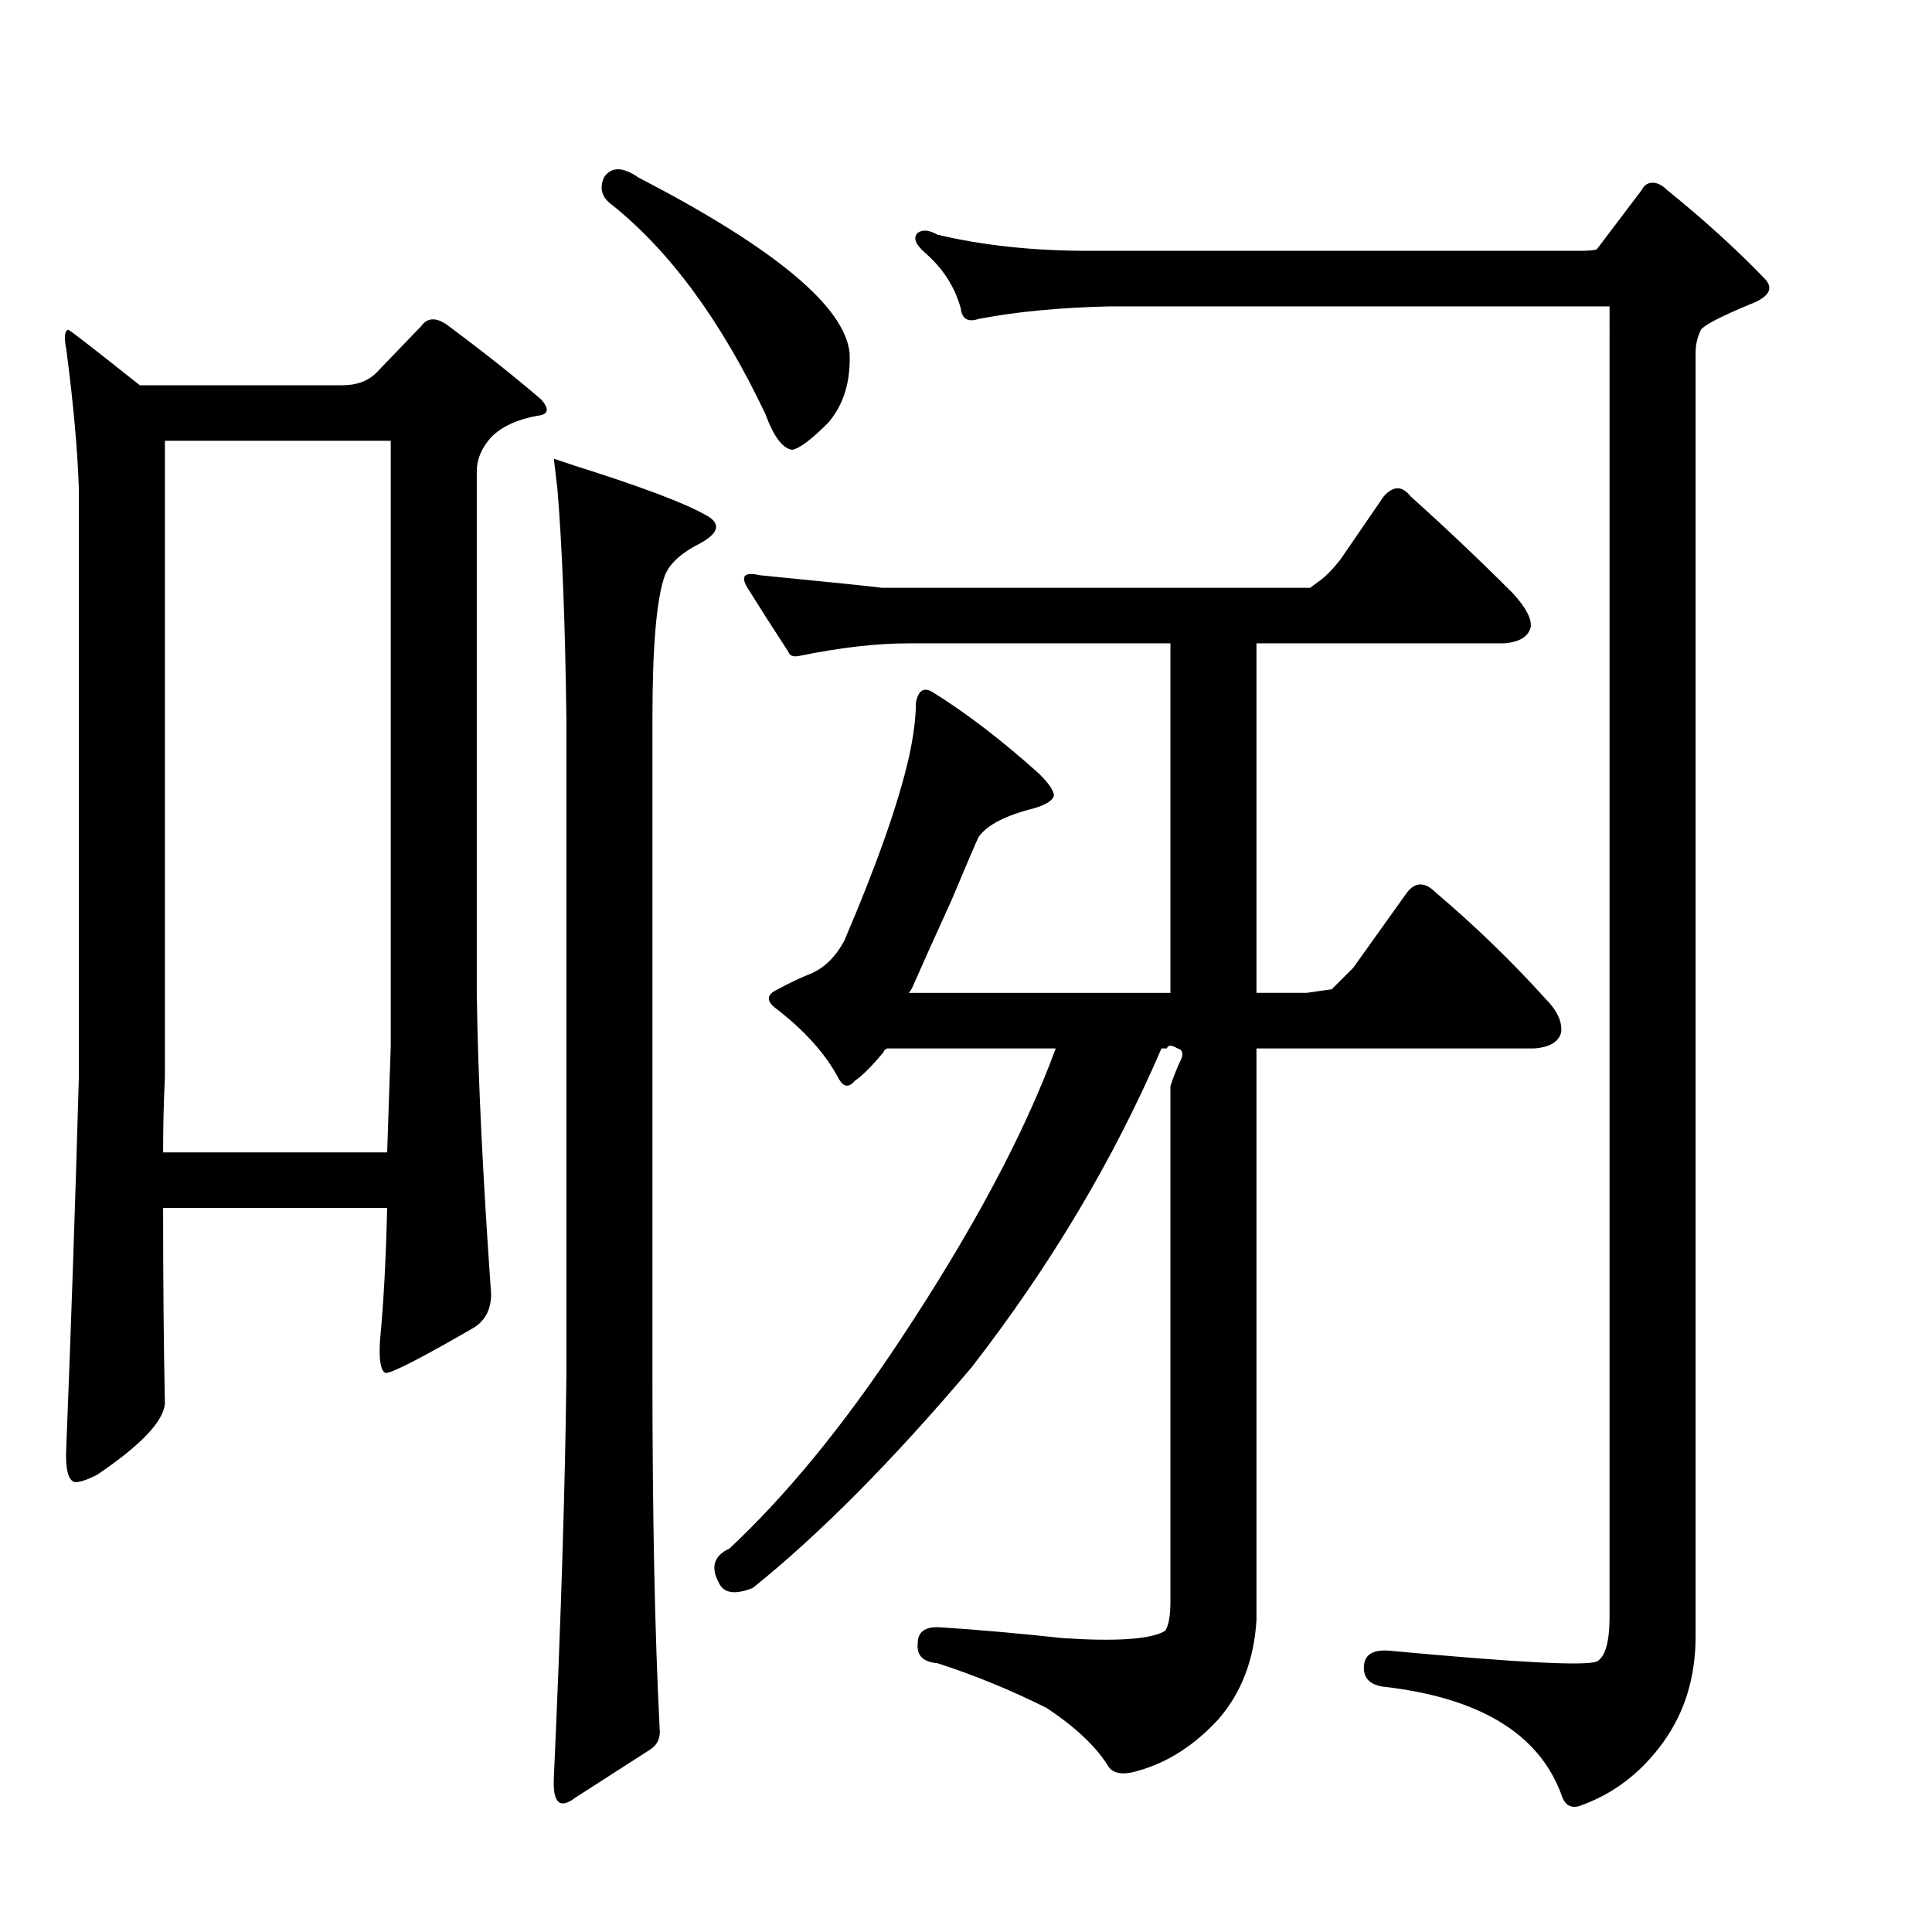
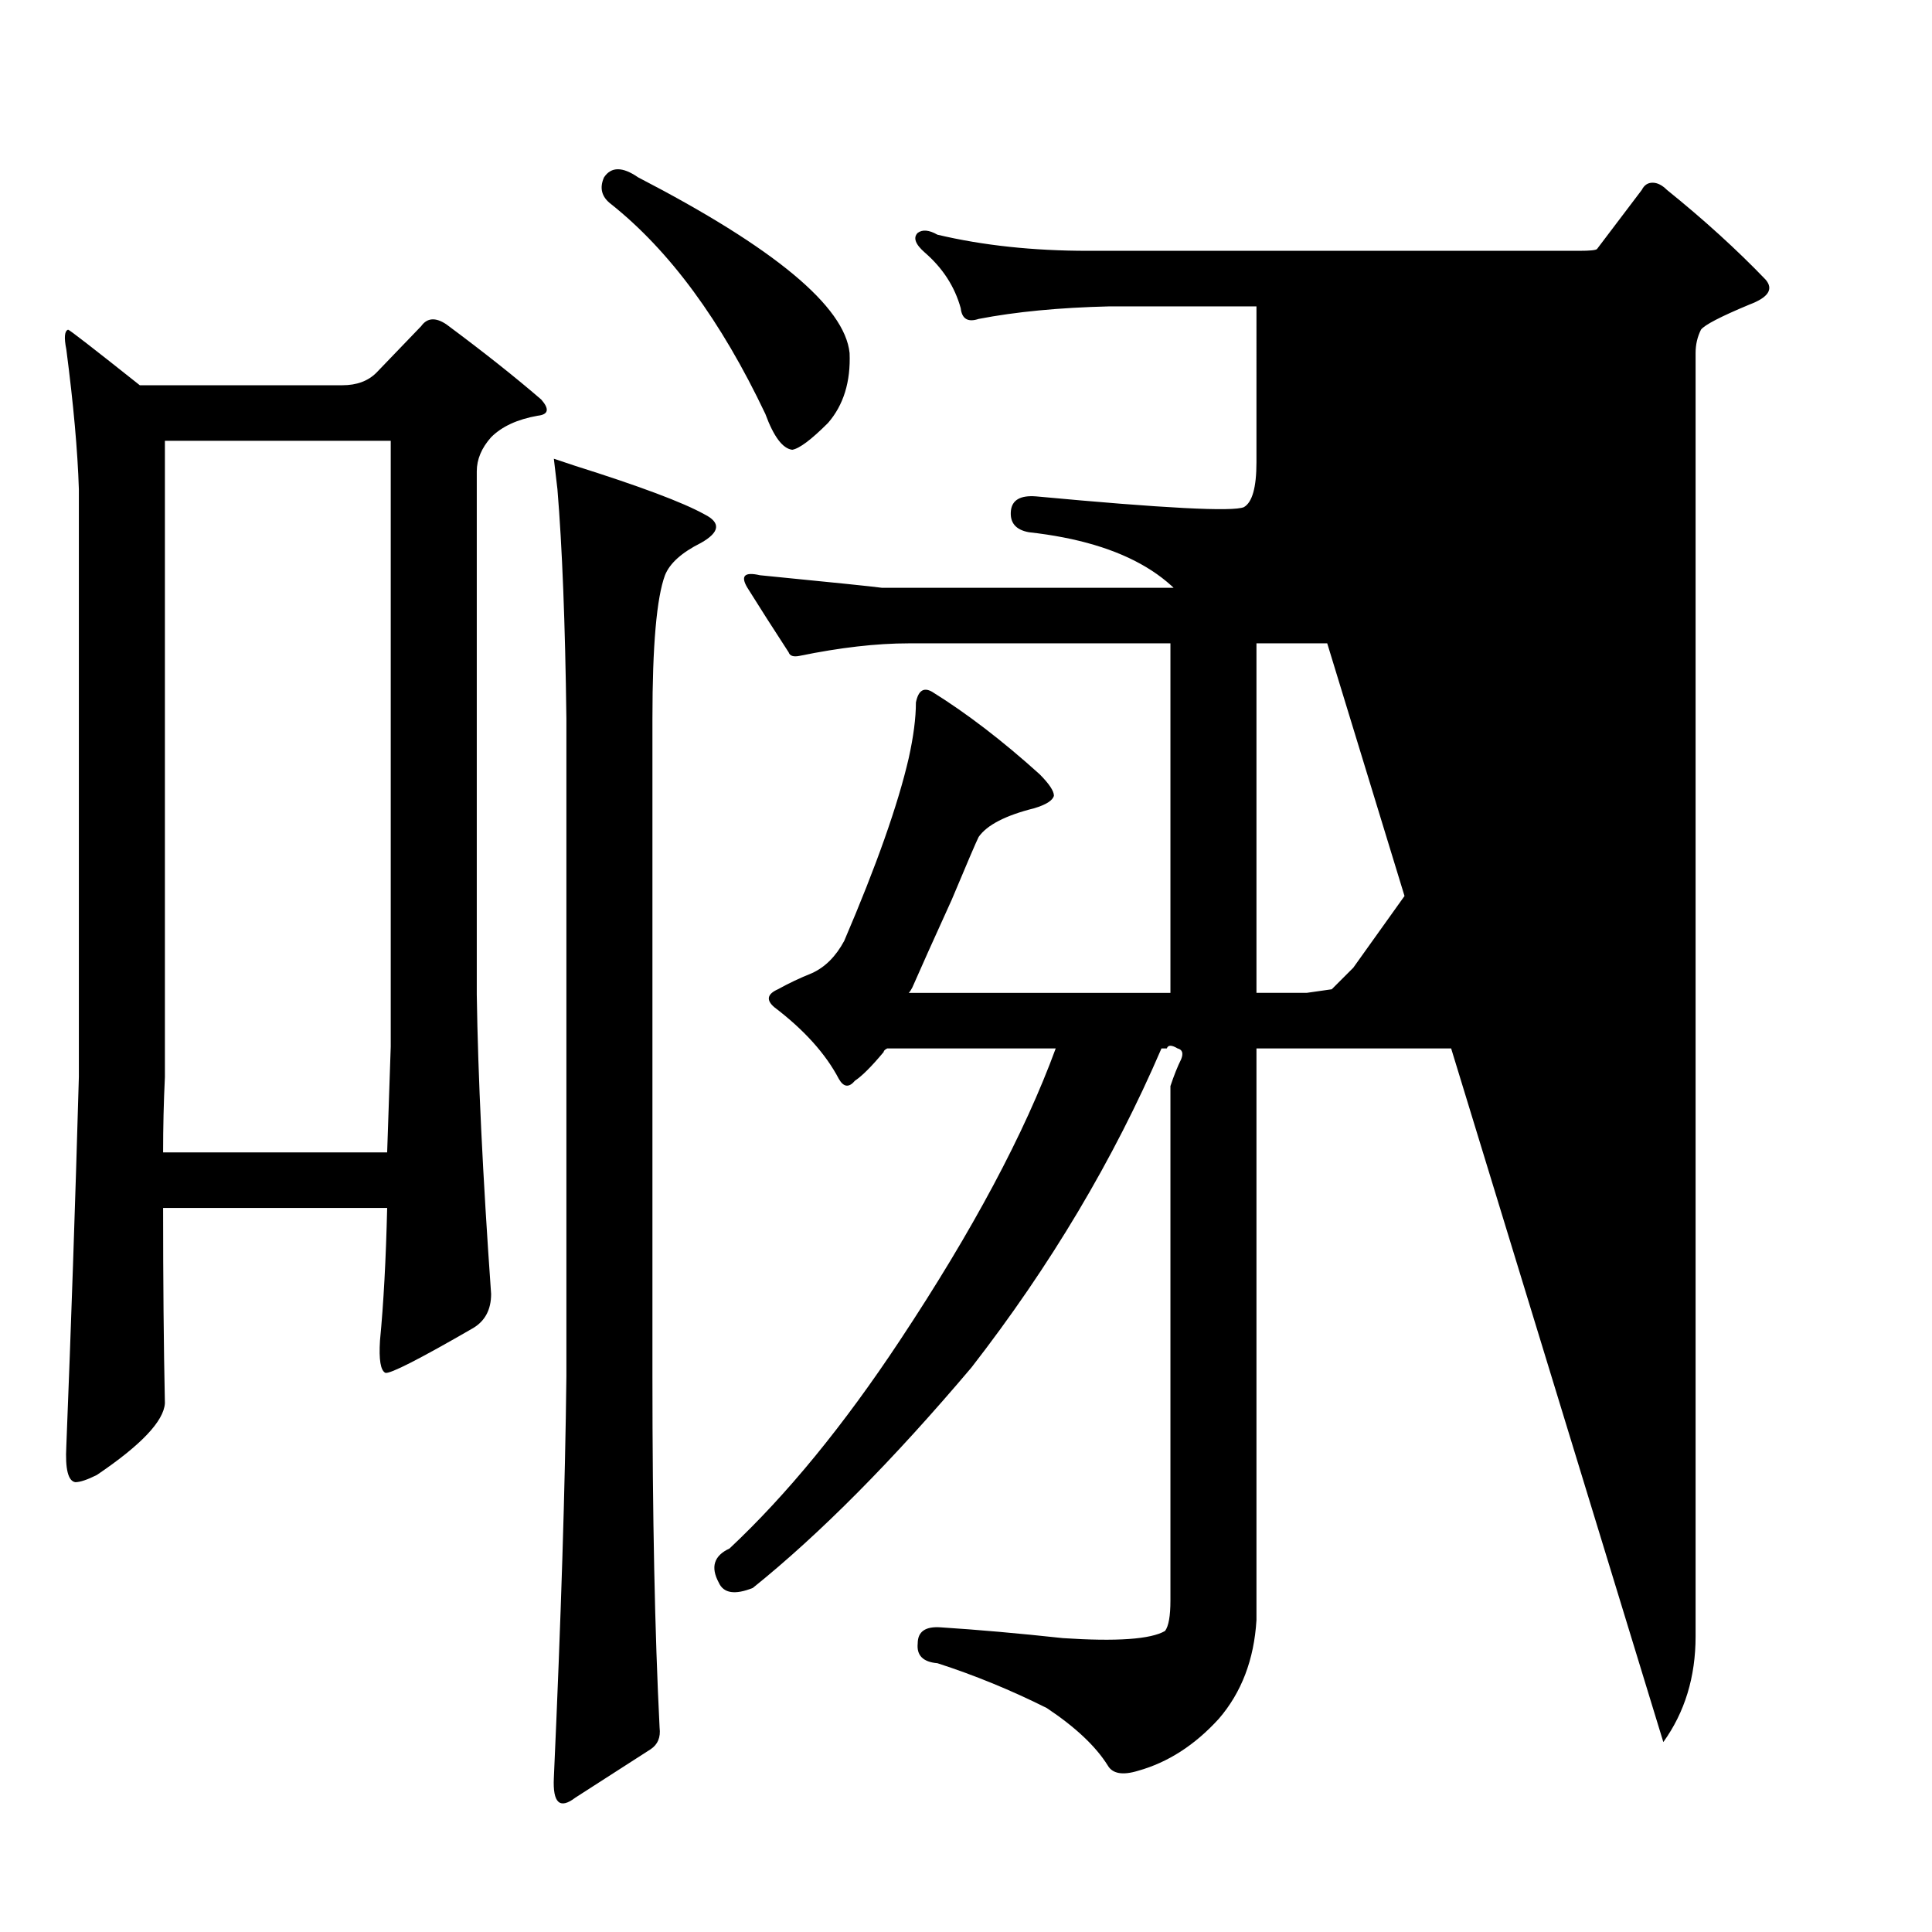
<svg xmlns="http://www.w3.org/2000/svg" version="1.1" id="图层_1" x="0px" y="0px" width="1000px" height="1000px" viewBox="0 0 1000 1000" enable-background="new 0 0 1000 1000" xml:space="preserve">
-   <path d="M84.424,625.232c0,37.732,0.304,71.436,0.928,101.123c-0.623,9.277-12.379,21.657-35.254,37.109  c-4.958,2.479-8.668,3.711-11.133,3.711c-3.711-0.608-5.262-6.799-4.639-18.555c2.464-61.839,4.639-125.549,6.494-191.113V253.211  c-0.623-19.787-2.783-43.908-6.494-72.363c-1.247-6.175-0.928-9.582,0.928-10.205c0.609,0,12.988,9.597,37.109,28.76h104.834  c7.422,0,13.293-2.16,17.627-6.494l23.193-24.121c3.088-4.319,7.422-4.639,12.988-0.928c19.164,14.235,35.558,27.224,49.17,38.965  c4.32,4.958,3.711,7.741-1.855,8.35c-10.524,1.855-18.555,5.566-24.121,11.133c-4.958,5.566-7.422,11.452-7.422,17.627v270.898  c0.609,42.067,3.088,93.701,7.422,154.932c0,8.045-3.102,13.916-9.277,17.627c-27.832,16.091-42.995,23.816-45.459,23.193  c-2.479-1.232-3.406-6.799-2.783-16.699c1.855-19.163,3.088-42.053,3.711-68.652H84.424z M84.424,596.473h115.967  c0.609-17.308,1.232-35.559,1.855-54.736V228.162H85.352v329.346C84.728,570.496,84.424,583.484,84.424,596.473z M286.67,237.439  c0,0,3.711,1.247,11.133,3.711c33.398,10.524,55.664,18.874,66.797,25.049c8.654,4.334,8.031,9.277-1.855,14.844  c-9.901,4.958-16.09,10.524-18.555,16.699c-4.334,11.756-6.494,36.501-6.494,74.219v340.479c0,72.363,1.232,132.971,3.711,181.836  c0.609,4.943-0.928,8.654-4.639,11.133l-38.965,25.049c-8.045,6.175-11.756,2.783-11.133-10.205  c3.711-82.264,5.871-151.525,6.494-207.813V371.961c-0.623-49.475-2.174-89.063-4.639-118.75  C287.279,242.701,286.67,237.439,286.67,237.439z M312.646,91.785c3.711-5.566,9.582-5.566,17.627,0  c70.508,36.501,106.994,66.797,109.473,90.918c0.609,14.844-3.102,26.904-11.133,36.182c-8.668,8.669-14.844,13.308-18.555,13.916  c-4.958-0.608-9.596-6.799-13.916-18.555c-22.889-48.242-49.489-84.424-79.785-108.545C311.4,101.99,310.168,97.352,312.646,91.785z   M678.174,304.236c0,0,1.232-0.928,3.711-2.783c3.711-2.464,7.726-6.494,12.061-12.061l22.266-32.471  c4.943-5.566,9.582-5.566,13.916,0c17.931,16.091,35.558,32.79,52.881,50.098c6.799,7.422,9.886,13.308,9.277,17.627  c-1.247,4.958-5.885,7.741-13.916,8.35H650.342v180.908h25.977l12.988-1.855l11.133-11.133l27.832-38.965  c4.32-5.566,9.277-5.566,14.844,0c20.41,17.322,39.269,35.573,56.592,54.736c6.175,6.189,8.958,12.061,8.35,17.627  c-1.247,4.958-5.885,7.741-13.916,8.35H650.342v295.947c-1.247,20.41-7.741,37.414-19.482,51.025  c-12.379,13.597-26.295,22.57-41.748,26.904c-8.045,2.464-13.307,1.536-15.771-2.783c-6.19-9.9-16.699-19.802-31.543-29.688  c-18.555-9.277-37.428-17.019-56.592-23.193c-7.422-0.623-10.828-4.03-10.205-10.205c0-6.189,4.015-8.973,12.061-8.35  c19.164,1.232,40.197,3.088,63.086,5.566c27.832,1.855,45.459,0.608,52.881-3.711c1.855-2.479,2.783-7.741,2.783-15.771v-266.26  c1.855-5.566,3.711-10.205,5.566-13.916c1.232-3.088,0.609-4.943-1.855-5.566c-3.102-1.855-4.958-1.855-5.566,0h-2.783  c-24.744,57.52-57.52,112.575-98.34,165.137c-40.82,48.242-78.553,86.279-113.184,114.111c-9.277,3.711-15.163,2.783-17.627-2.783  c-4.334-8.03-2.479-13.916,5.566-17.627c29.688-27.832,59.056-63.694,88.135-107.617c37.718-56.896,64.623-107.298,80.713-151.221  h-87.207c-1.247,0.623-1.855,1.247-1.855,1.855c-6.19,7.422-11.133,12.38-14.844,14.844c-3.102,3.711-5.885,3.406-8.35-0.928  c-6.813-12.988-17.946-25.354-33.398-37.109c-4.334-3.711-3.711-6.799,1.855-9.277c5.566-3.088,11.437-5.871,17.627-8.35  c6.799-3.088,12.365-8.654,16.699-16.699c16.699-38.965,27.832-70.508,33.398-94.629c2.464-11.133,3.711-20.715,3.711-28.76  c1.232-6.175,4.015-8.03,8.35-5.566c17.931,11.133,36.486,25.368,55.664,42.676c4.943,4.958,7.422,8.669,7.422,11.133  c-0.623,2.479-4.03,4.639-10.205,6.494c-14.844,3.711-24.44,8.669-28.76,14.844c-1.247,2.479-5.885,13.308-13.916,32.471  c-9.277,20.41-16.09,35.573-20.41,45.459c-0.623,1.247-1.247,2.175-1.855,2.783h135.449V332.996H470.361  c-16.699,0-35.573,2.175-56.592,6.494c-3.102,0.623-4.958,0-5.566-1.855c-8.045-12.365-15.163-23.498-21.338-33.398  c-3.711-6.175-1.551-8.35,6.494-6.494c37.718,3.711,58.752,5.886,63.086,6.494h210.596  C674.463,304.236,678.174,304.236,678.174,304.236z M860.938,901.697c-11.133,15.452-25.049,26.281-41.748,32.471  c-5.566,2.464-9.277,0.608-11.133-5.566c-11.756-31.543-42.676-50.098-92.773-55.664c-6.813-1.247-9.901-4.958-9.277-11.133  c0.609-5.566,4.943-8.045,12.988-7.422c66.174,6.175,102.051,8.03,107.617,5.566c4.32-2.479,6.494-10.205,6.494-23.193V158.582  H574.268c-25.977,0.623-48.561,2.783-67.725,6.494c-5.566,1.855-8.668,0-9.277-5.566c-3.102-11.133-9.277-20.715-18.555-28.76  c-4.958-4.319-6.19-7.727-3.711-10.205c2.464-1.855,5.871-1.536,10.205,0.928c23.498,5.566,49.474,8.35,77.93,8.35h254.199  c5.566,0,8.654-0.305,9.277-0.928l23.193-30.615c1.232-2.464,3.088-3.711,5.566-3.711c2.464,0,4.943,1.247,7.422,3.711  c19.164,15.467,36.182,30.935,51.025,46.387c4.32,4.958,1.537,9.277-8.35,12.988c-14.844,6.189-23.193,10.524-25.049,12.988  c-1.855,3.711-2.783,7.741-2.783,12.061v664.258C877.637,867.979,872.07,886.23,860.938,901.697z" />
+   <path d="M84.424,625.232c0,37.732,0.304,71.436,0.928,101.123c-0.623,9.277-12.379,21.657-35.254,37.109  c-4.958,2.479-8.668,3.711-11.133,3.711c-3.711-0.608-5.262-6.799-4.639-18.555c2.464-61.839,4.639-125.549,6.494-191.113V253.211  c-0.623-19.787-2.783-43.908-6.494-72.363c-1.247-6.175-0.928-9.582,0.928-10.205c0.609,0,12.988,9.597,37.109,28.76h104.834  c7.422,0,13.293-2.16,17.627-6.494l23.193-24.121c3.088-4.319,7.422-4.639,12.988-0.928c19.164,14.235,35.558,27.224,49.17,38.965  c4.32,4.958,3.711,7.741-1.855,8.35c-10.524,1.855-18.555,5.566-24.121,11.133c-4.958,5.566-7.422,11.452-7.422,17.627v270.898  c0.609,42.067,3.088,93.701,7.422,154.932c0,8.045-3.102,13.916-9.277,17.627c-27.832,16.091-42.995,23.816-45.459,23.193  c-2.479-1.232-3.406-6.799-2.783-16.699c1.855-19.163,3.088-42.053,3.711-68.652H84.424z M84.424,596.473h115.967  c0.609-17.308,1.232-35.559,1.855-54.736V228.162H85.352v329.346C84.728,570.496,84.424,583.484,84.424,596.473z M286.67,237.439  c0,0,3.711,1.247,11.133,3.711c33.398,10.524,55.664,18.874,66.797,25.049c8.654,4.334,8.031,9.277-1.855,14.844  c-9.901,4.958-16.09,10.524-18.555,16.699c-4.334,11.756-6.494,36.501-6.494,74.219v340.479c0,72.363,1.232,132.971,3.711,181.836  c0.609,4.943-0.928,8.654-4.639,11.133l-38.965,25.049c-8.045,6.175-11.756,2.783-11.133-10.205  c3.711-82.264,5.871-151.525,6.494-207.813V371.961c-0.623-49.475-2.174-89.063-4.639-118.75  C287.279,242.701,286.67,237.439,286.67,237.439z M312.646,91.785c3.711-5.566,9.582-5.566,17.627,0  c70.508,36.501,106.994,66.797,109.473,90.918c0.609,14.844-3.102,26.904-11.133,36.182c-8.668,8.669-14.844,13.308-18.555,13.916  c-4.958-0.608-9.596-6.799-13.916-18.555c-22.889-48.242-49.489-84.424-79.785-108.545C311.4,101.99,310.168,97.352,312.646,91.785z   M678.174,304.236c0,0,1.232-0.928,3.711-2.783c3.711-2.464,7.726-6.494,12.061-12.061l22.266-32.471  c4.943-5.566,9.582-5.566,13.916,0c17.931,16.091,35.558,32.79,52.881,50.098c6.799,7.422,9.886,13.308,9.277,17.627  c-1.247,4.958-5.885,7.741-13.916,8.35H650.342v180.908h25.977l12.988-1.855l11.133-11.133l27.832-38.965  c4.32-5.566,9.277-5.566,14.844,0c20.41,17.322,39.269,35.573,56.592,54.736c6.175,6.189,8.958,12.061,8.35,17.627  c-1.247,4.958-5.885,7.741-13.916,8.35H650.342v295.947c-1.247,20.41-7.741,37.414-19.482,51.025  c-12.379,13.597-26.295,22.57-41.748,26.904c-8.045,2.464-13.307,1.536-15.771-2.783c-6.19-9.9-16.699-19.802-31.543-29.688  c-18.555-9.277-37.428-17.019-56.592-23.193c-7.422-0.623-10.828-4.03-10.205-10.205c0-6.189,4.015-8.973,12.061-8.35  c19.164,1.232,40.197,3.088,63.086,5.566c27.832,1.855,45.459,0.608,52.881-3.711c1.855-2.479,2.783-7.741,2.783-15.771v-266.26  c1.855-5.566,3.711-10.205,5.566-13.916c1.232-3.088,0.609-4.943-1.855-5.566c-3.102-1.855-4.958-1.855-5.566,0h-2.783  c-24.744,57.52-57.52,112.575-98.34,165.137c-40.82,48.242-78.553,86.279-113.184,114.111c-9.277,3.711-15.163,2.783-17.627-2.783  c-4.334-8.03-2.479-13.916,5.566-17.627c29.688-27.832,59.056-63.694,88.135-107.617c37.718-56.896,64.623-107.298,80.713-151.221  h-87.207c-1.247,0.623-1.855,1.247-1.855,1.855c-6.19,7.422-11.133,12.38-14.844,14.844c-3.102,3.711-5.885,3.406-8.35-0.928  c-6.813-12.988-17.946-25.354-33.398-37.109c-4.334-3.711-3.711-6.799,1.855-9.277c5.566-3.088,11.437-5.871,17.627-8.35  c6.799-3.088,12.365-8.654,16.699-16.699c16.699-38.965,27.832-70.508,33.398-94.629c2.464-11.133,3.711-20.715,3.711-28.76  c1.232-6.175,4.015-8.03,8.35-5.566c17.931,11.133,36.486,25.368,55.664,42.676c4.943,4.958,7.422,8.669,7.422,11.133  c-0.623,2.479-4.03,4.639-10.205,6.494c-14.844,3.711-24.44,8.669-28.76,14.844c-1.247,2.479-5.885,13.308-13.916,32.471  c-9.277,20.41-16.09,35.573-20.41,45.459c-0.623,1.247-1.247,2.175-1.855,2.783h135.449V332.996H470.361  c-16.699,0-35.573,2.175-56.592,6.494c-3.102,0.623-4.958,0-5.566-1.855c-8.045-12.365-15.163-23.498-21.338-33.398  c-3.711-6.175-1.551-8.35,6.494-6.494c37.718,3.711,58.752,5.886,63.086,6.494h210.596  C674.463,304.236,678.174,304.236,678.174,304.236z c-11.133,15.452-25.049,26.281-41.748,32.471  c-5.566,2.464-9.277,0.608-11.133-5.566c-11.756-31.543-42.676-50.098-92.773-55.664c-6.813-1.247-9.901-4.958-9.277-11.133  c0.609-5.566,4.943-8.045,12.988-7.422c66.174,6.175,102.051,8.03,107.617,5.566c4.32-2.479,6.494-10.205,6.494-23.193V158.582  H574.268c-25.977,0.623-48.561,2.783-67.725,6.494c-5.566,1.855-8.668,0-9.277-5.566c-3.102-11.133-9.277-20.715-18.555-28.76  c-4.958-4.319-6.19-7.727-3.711-10.205c2.464-1.855,5.871-1.536,10.205,0.928c23.498,5.566,49.474,8.35,77.93,8.35h254.199  c5.566,0,8.654-0.305,9.277-0.928l23.193-30.615c1.232-2.464,3.088-3.711,5.566-3.711c2.464,0,4.943,1.247,7.422,3.711  c19.164,15.467,36.182,30.935,51.025,46.387c4.32,4.958,1.537,9.277-8.35,12.988c-14.844,6.189-23.193,10.524-25.049,12.988  c-1.855,3.711-2.783,7.741-2.783,12.061v664.258C877.637,867.979,872.07,886.23,860.938,901.697z" />
</svg>